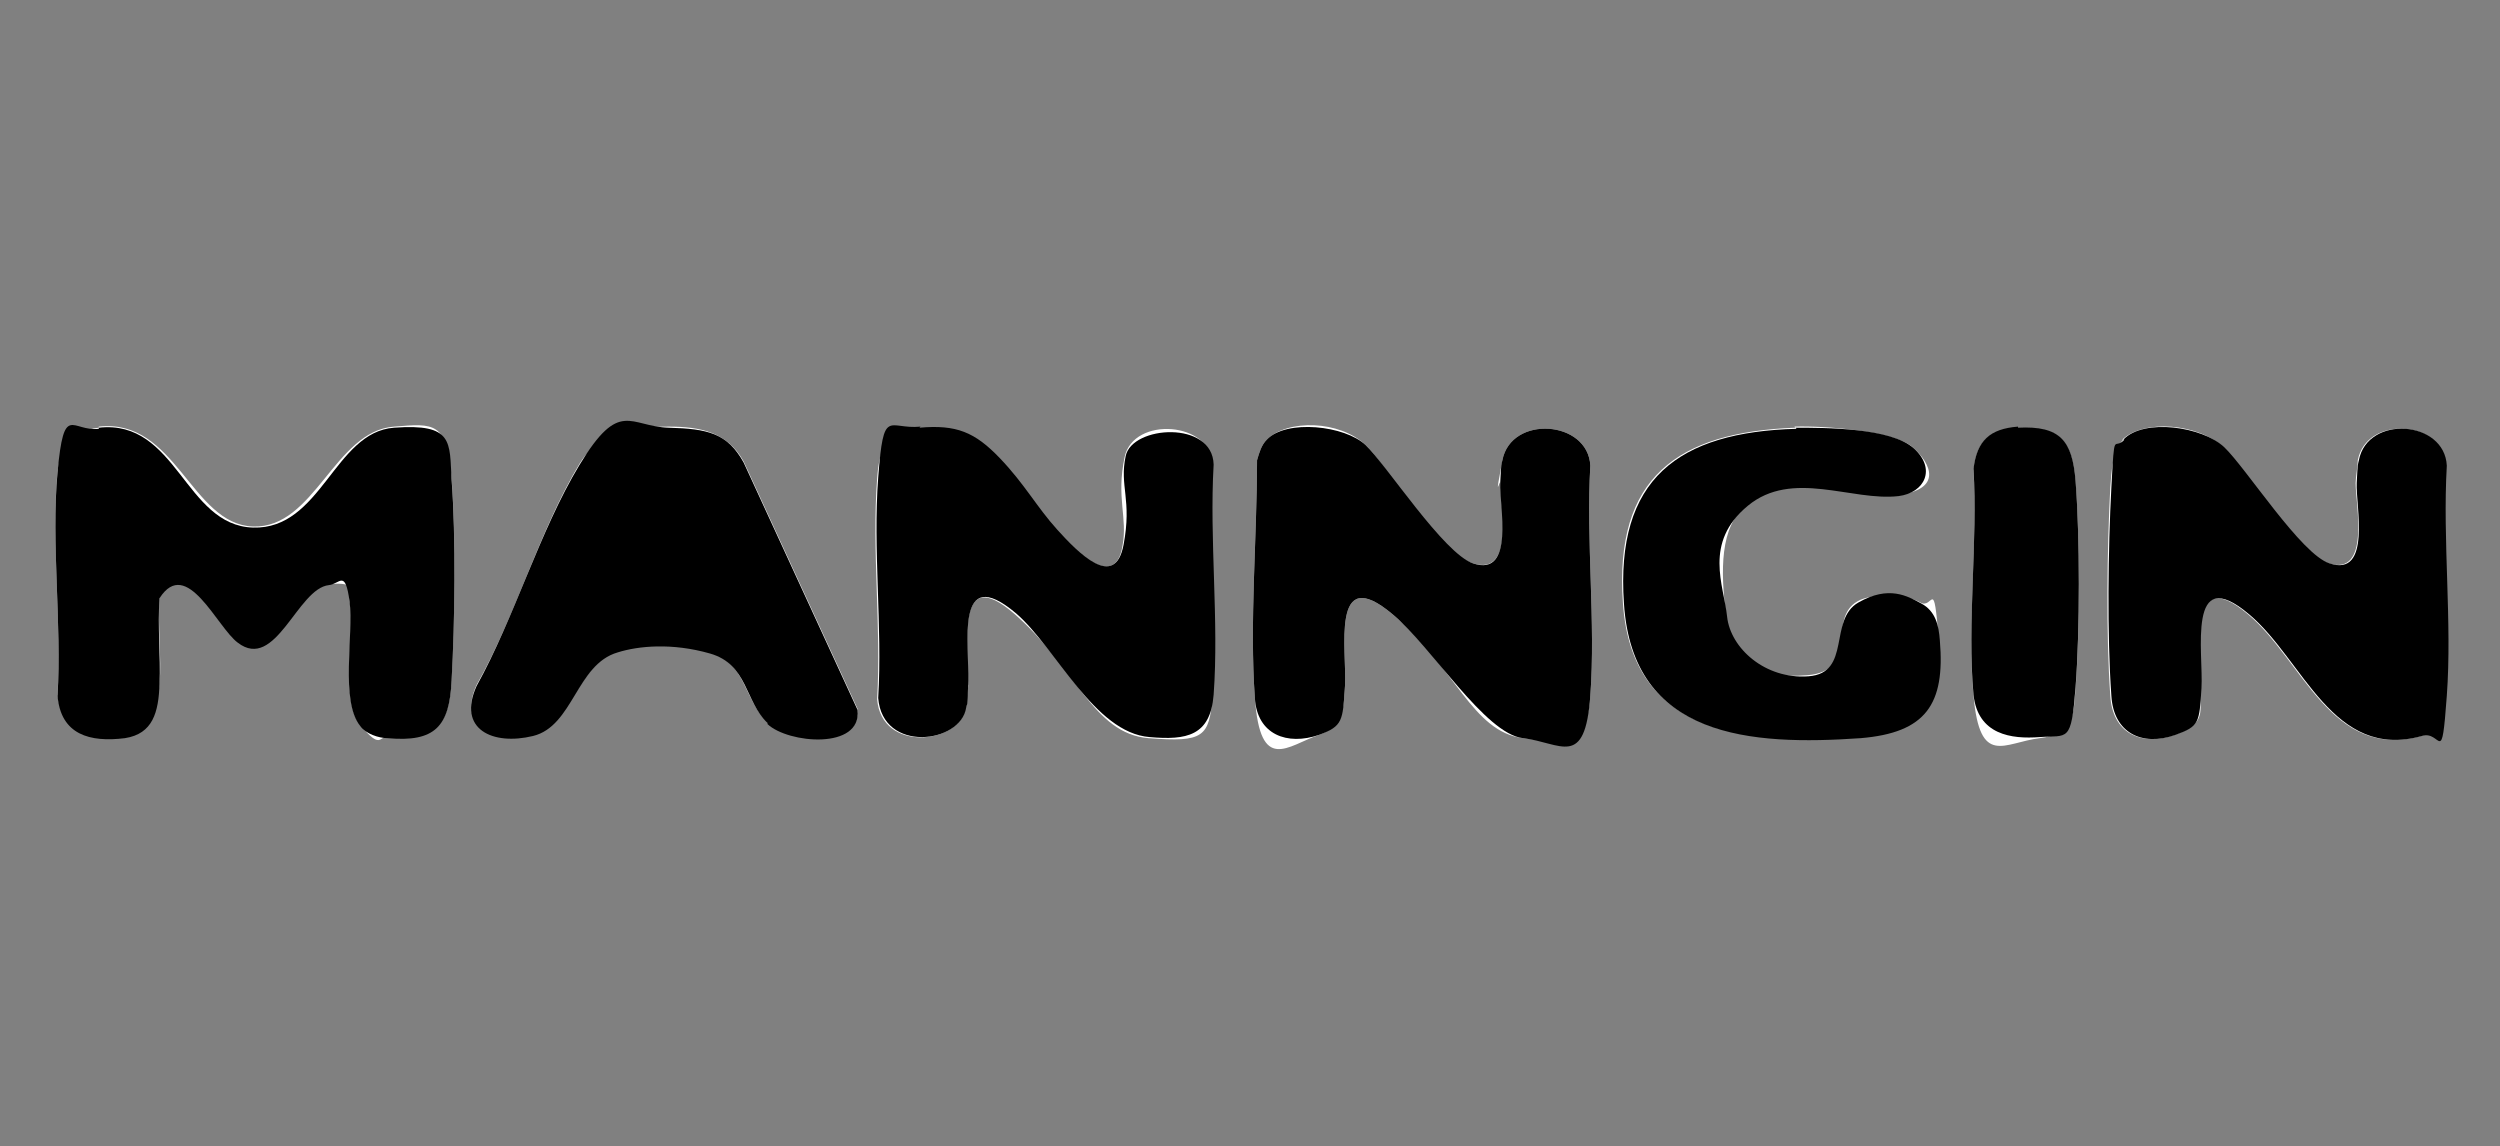
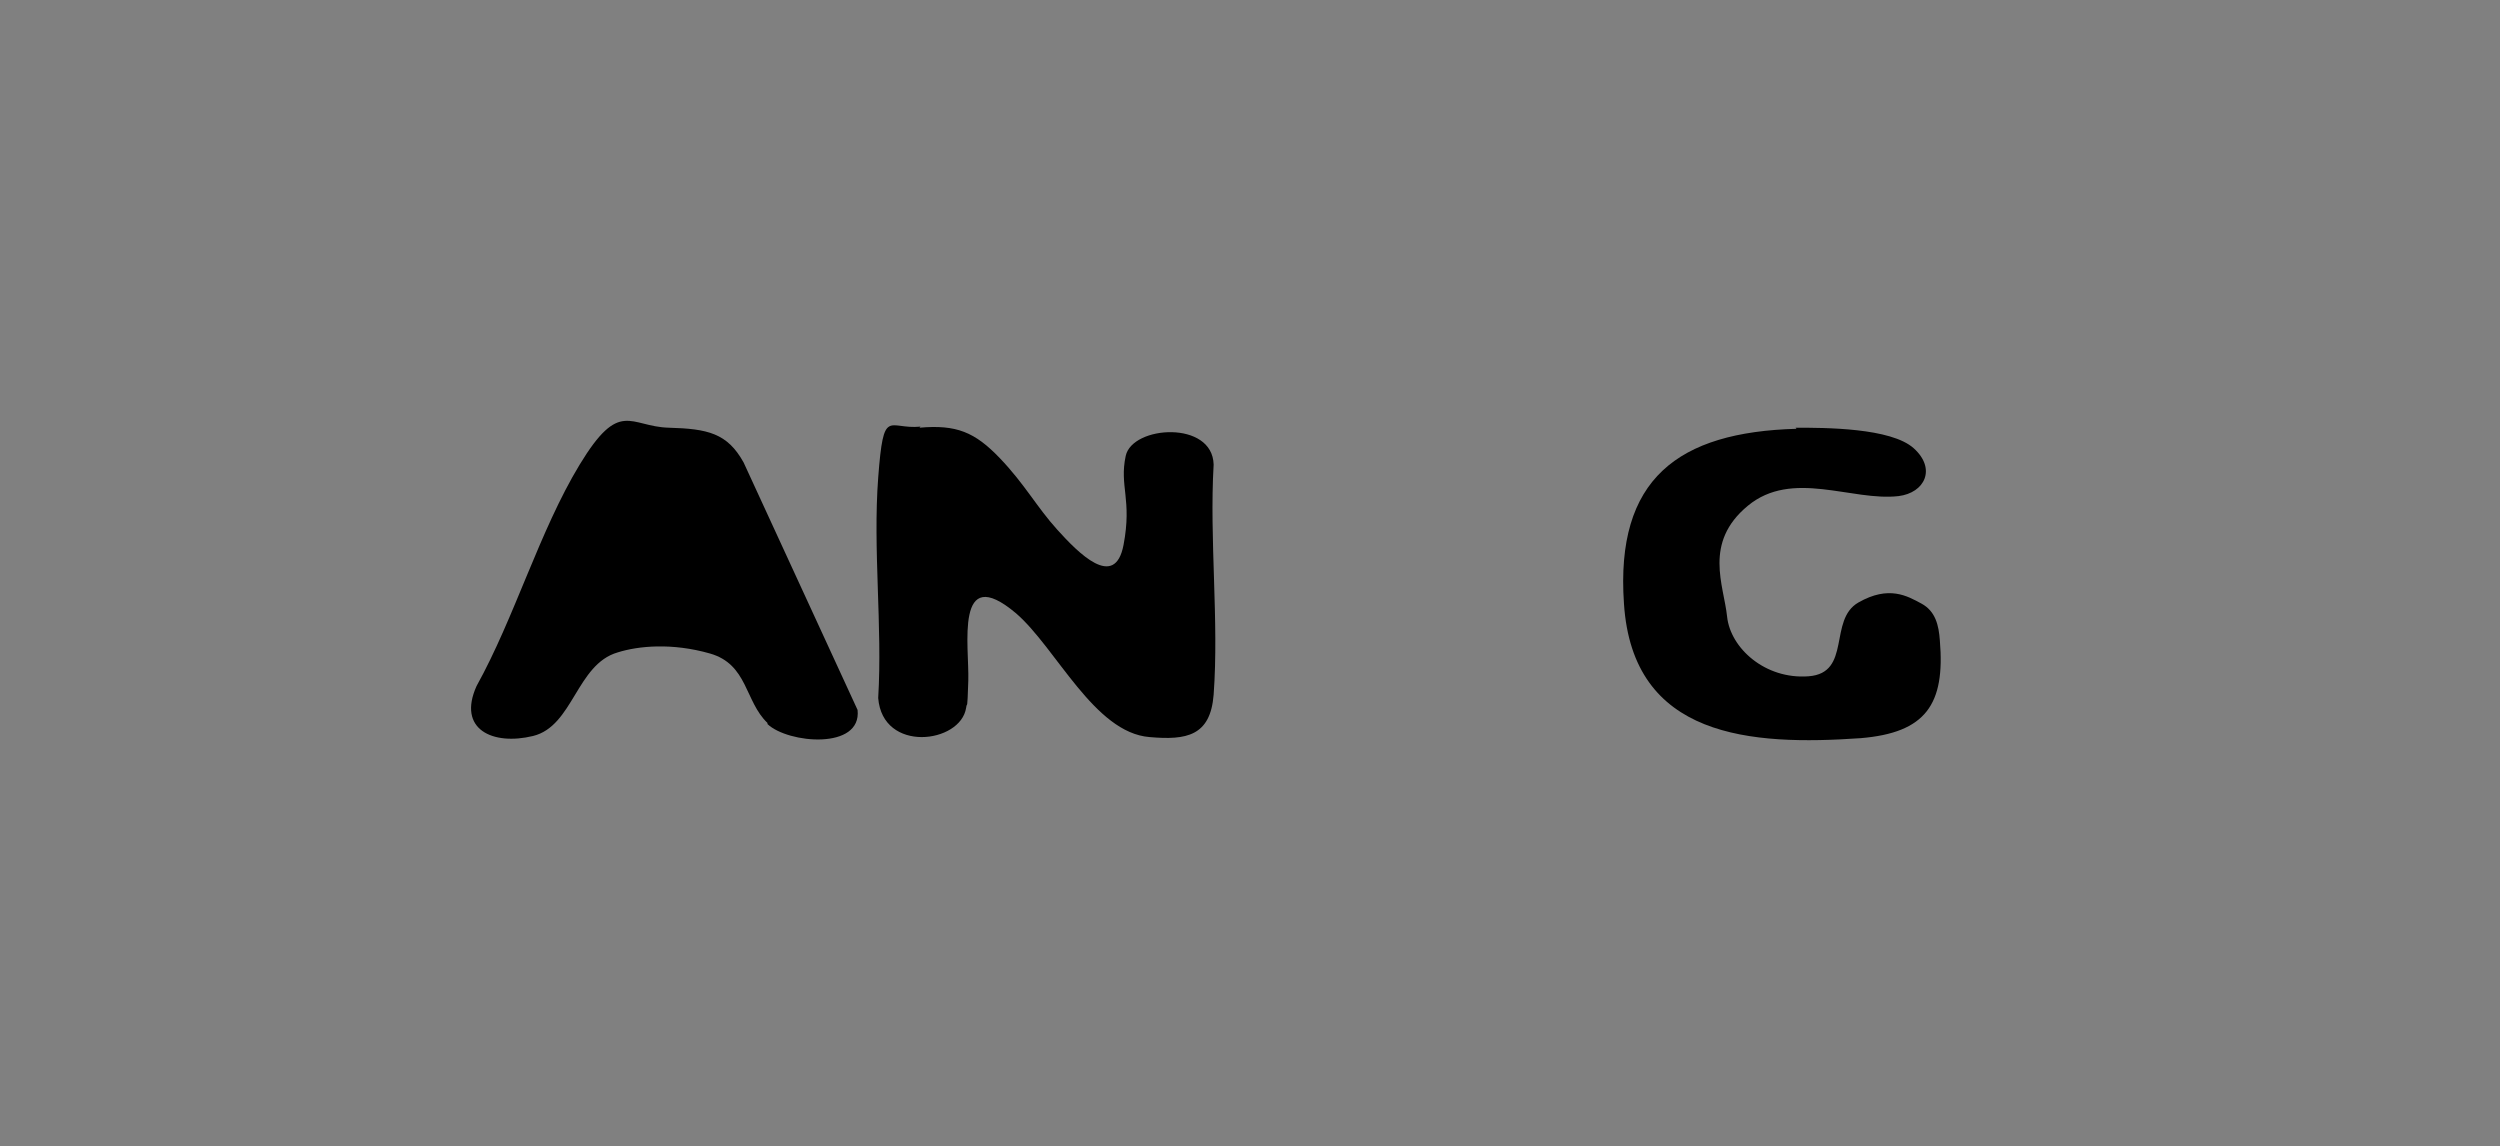
<svg xmlns="http://www.w3.org/2000/svg" id="Ebene_2" version="1.1" viewBox="0 0 230.3 105.6">
  <rect x="0" y="0" width="230.3" height="105.6" fill="#808080" stroke="none" />
  <defs>
    <style>
      .st0 {
        fill: #fff;
      }
    </style>
  </defs>
-   <path class="st0" d="M9.1,39.4c-2.5.3-3.5,1.6-3.8,4-.6,6.6.4,14,0,20.6.4,3.6,3,4.3,6.2,3.9,2.6-.4,3-2.8,3.2-5s-.2-5.3,0-7.9c2.5-3.9,5.3,2.7,7.2,4.1,3.5,2.6,5.6-5.1,8.4-5.3s1.7.6,1.9,1.5c.5,3-.9,9.2,1,11.5s1.7,1,2.5,1.1c4.4.4,5.7-1.1,5.9-5.3.3-5.3.4-13.2,0-18.5s-1.6-5.1-5.3-4.8c-5.5.4-7.3,9.4-13,9.2s-7.1-10-14.2-9.2ZM70.7,66.6c1.9,1.8,8.7,2.4,8.3-1.3l-10.5-22.8c-1.5-2.7-4-3.2-6.9-3.2s-6.2.2-8.2,3.4c-3.7,6.1-5.9,14.1-9.5,20.4-1.8,4,1.7,5.4,5.2,4.6s4.1-6.6,7.8-7.7,6.6-.5,8.5.1c3.4,1,3.1,4.4,5.3,6.4ZM84.7,39.4c-3.1.3-3.7,1.9-3.9,4.7-.5,6.6.4,13.7,0,20.3.4,5,7.6,4.1,8.1.9s.2-1.8.2-2.5c.2-3.2-1.2-11.1,4.4-6.2s7.2,11,12.3,11.4,5.6-.1,5.9-3.9c.5-6.8-.4-14.3,0-21.2,0-4.1-7.3-4.6-8.1-.8s.3,5.6-.2,8.2c-.7,4.3-4.7.1-6.1-1.4s-3.4-4.5-5.3-6.6-3.9-3.2-7.4-2.8ZM116.7,40.5c-.5.5-.7,1.2-.9,1.9,0,7-.7,14.9-.2,21.9s3,4.4,5.9,3.4c2.2-.8,2.3-2.4,2.4-4.5.2-3.2-1.4-11.5,4.4-6.6s7.3,10.8,12,11.4,5.9,0,6.2-3.9c.5-6.8-.4-14.3,0-21.2-.2-4.2-7.3-4.7-8.1-.5s-.2,1.6-.2,2.1c0,2,1.4,8.6-2.5,7.4s-7.5-8.6-9.9-10.9-7.2-2.4-9.1-.5ZM165.4,39.4c-10.9.4-16.7,4.6-15.9,16.1.8,12.4,11.7,13.1,21.8,12.4,6-.4,7.8-3,7.3-9s-.5-2.7-1.7-3.4-4.5-.9-5.8-.1c-2.8,1.6.2,6.4-4.6,6.8s-7-1.4-7.5-5.5-.6-8.2,1.9-10.2c4.2-3.5,9.7-.4,13.9-.9s3.1-2.9,1.4-4.4-8.2-2-10.9-1.9ZM185.9,39.4c-2.6.2-3.8,1.2-4.1,3.9.4,6.7-.6,14.2,0,20.8s2.8,4.3,6.1,3.9,3.1-2.4,3.3-4.6c.4-5.2.4-13.8,0-19-.3-3.7-1.4-5.2-5.3-4.9ZM195.6,40.5c-1,1-1.1,3-1.2,4.4-.3,5.6-.4,13.6,0,19.2.2,3.4,2.8,4.7,5.9,3.6s2.3-2.2,2.4-4.3c.2-3.2-1.4-11.7,4.4-6.8,5,4.2,7.7,13.5,15.9,11.2,1.8-.5,2.2-1.9,2.3-3.7.5-6.8-.4-14.3,0-21.2-.2-4.2-7.3-4.7-8.1-.5,0,.5-.2,1.6-.2,2.1,0,2,1.4,8.6-2.5,7.4s-7.4-8.5-9.7-10.7-7.3-2.6-9.3-.7Z" />
-   <path d="M9.1,39.4c7.2-.8,7.9,9,14.2,9.2s7.5-8.8,13-9.2,5.1,1.3,5.3,4.8c.4,5.3.3,13.1,0,18.5-.2,4.2-1.5,5.7-5.9,5.3-.8,0-2-.4-2.5-1.1-1.9-2.3-.6-8.5-1-11.5s-.9-1.6-1.9-1.5c-2.9.3-4.9,8-8.4,5.3-1.9-1.4-4.7-8-7.2-4.1-.2,2.6.1,5.3,0,7.9s-.6,4.6-3.2,5c-3.2.4-5.9-.3-6.2-3.9.4-6.7-.6-14.1,0-20.6s1.3-3.7,3.8-4Z" />
  <path d="M84.7,39.4c3.4-.3,5.1.4,7.4,2.8s3.4,4.5,5.3,6.6,5.3,5.6,6.1,1.4-.4-5.4.2-8.2,8-3.3,8.1.8c-.4,6.9.5,14.4,0,21.2-.3,3.8-2.5,4.2-5.9,3.9-5.1-.4-8.6-8.2-12.3-11.4-5.7-4.8-4.3,3.1-4.4,6.2s-.1,1.8-.2,2.5c-.5,3.3-7.7,4.2-8.1-.9.4-6.6-.5-13.7,0-20.3s.9-4.4,3.9-4.7Z" />
-   <path d="M116.7,40.5c1.8-1.9,7.2-1.3,9.1.5s7.2,10,9.9,10.9c3.9,1.3,2.4-5.4,2.5-7.4s.1-1.6.2-2.1c.8-4.2,7.9-3.7,8.1.5-.4,6.9.5,14.4,0,21.2s-2.7,4.3-6.2,3.9-8.4-8.4-12-11.4c-5.8-4.9-4.2,3.4-4.4,6.6s-.2,3.7-2.4,4.5c-2.9,1-5.7,0-5.9-3.4-.5-7,.2-14.8.2-21.9.2-.7.4-1.4.9-1.9Z" />
-   <path d="M195.6,40.5c1.9-2,7.3-1.2,9.3.7s7.1,9.9,9.7,10.7c3.9,1.3,2.4-5.4,2.5-7.4s.1-1.6.2-2.1c.8-4.2,7.9-3.7,8.1.5-.4,6.9.5,14.4,0,21.2s-.5,3.1-2.3,3.7c-8.2,2.3-10.9-7-15.9-11.2-5.8-4.9-4.2,3.6-4.4,6.8s-.2,3.5-2.4,4.3c-3.1,1.1-5.7-.2-5.9-3.6-.4-5.6-.3-13.6,0-19.2s.2-3.3,1.2-4.4Z" />
  <path d="M70.7,66.6c-2.1-2-1.8-5.4-5.3-6.4s-6.6-.7-8.5-.1c-3.8,1.1-4.1,6.8-7.8,7.7s-7-.6-5.2-4.6c3.5-6.3,5.8-14.3,9.5-20.4s4.6-3.5,8.2-3.4,5.4.5,6.9,3.2l10.5,22.8c.4,3.7-6.4,3.1-8.3,1.3Z" />
  <path d="M165.4,39.4c2.7,0,8.8,0,10.9,1.9s1,4.1-1.4,4.4c-4.3.5-9.8-2.5-13.9.9s-2.2,7.3-1.9,10.2,3.5,5.8,7.5,5.5,1.8-5.2,4.6-6.8,4.5-.6,5.8.1,1.6,2,1.7,3.4c.5,5.9-1.3,8.5-7.3,9-10.1.7-21,0-21.8-12.4-.8-11.5,5-15.8,15.9-16.1Z" />
-   <path d="M185.9,39.4c3.9-.2,5,1.2,5.3,4.9.4,5.2.4,13.8,0,19s-.7,4.4-3.3,4.6-5.7-.2-6.1-3.9c-.6-6.6.4-14.1,0-20.8.3-2.6,1.5-3.7,4.1-3.9Z" />
</svg>